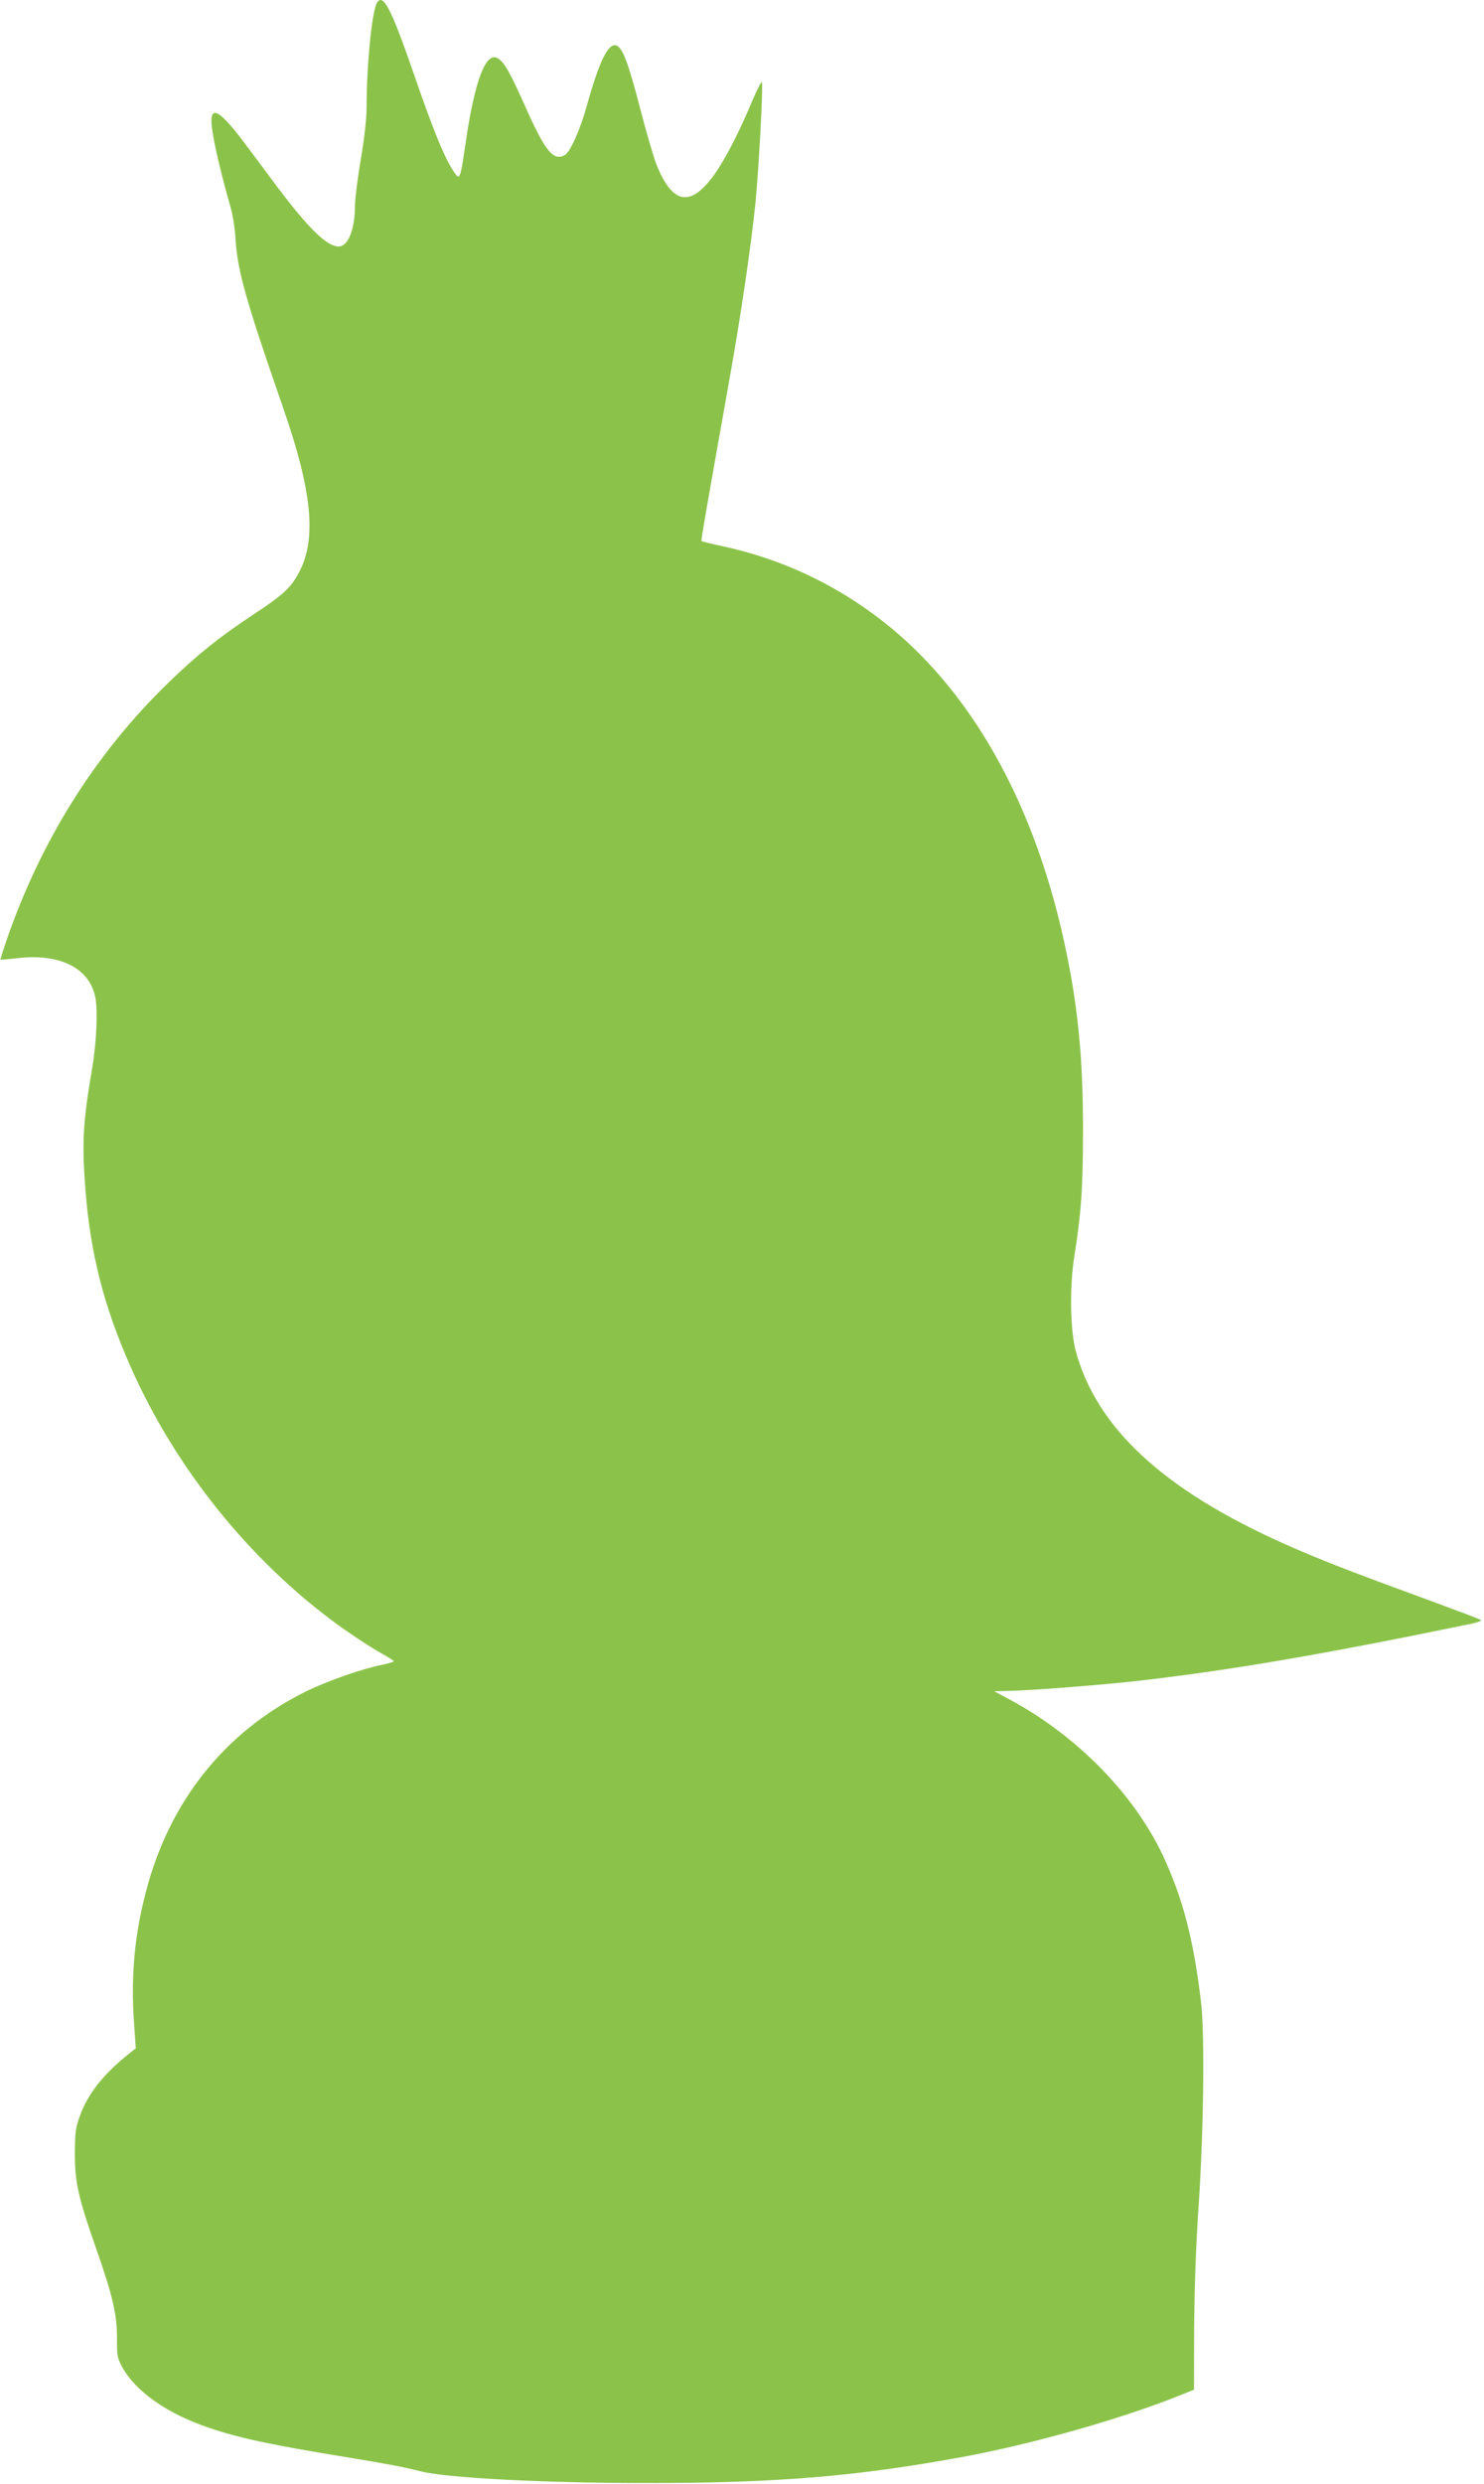
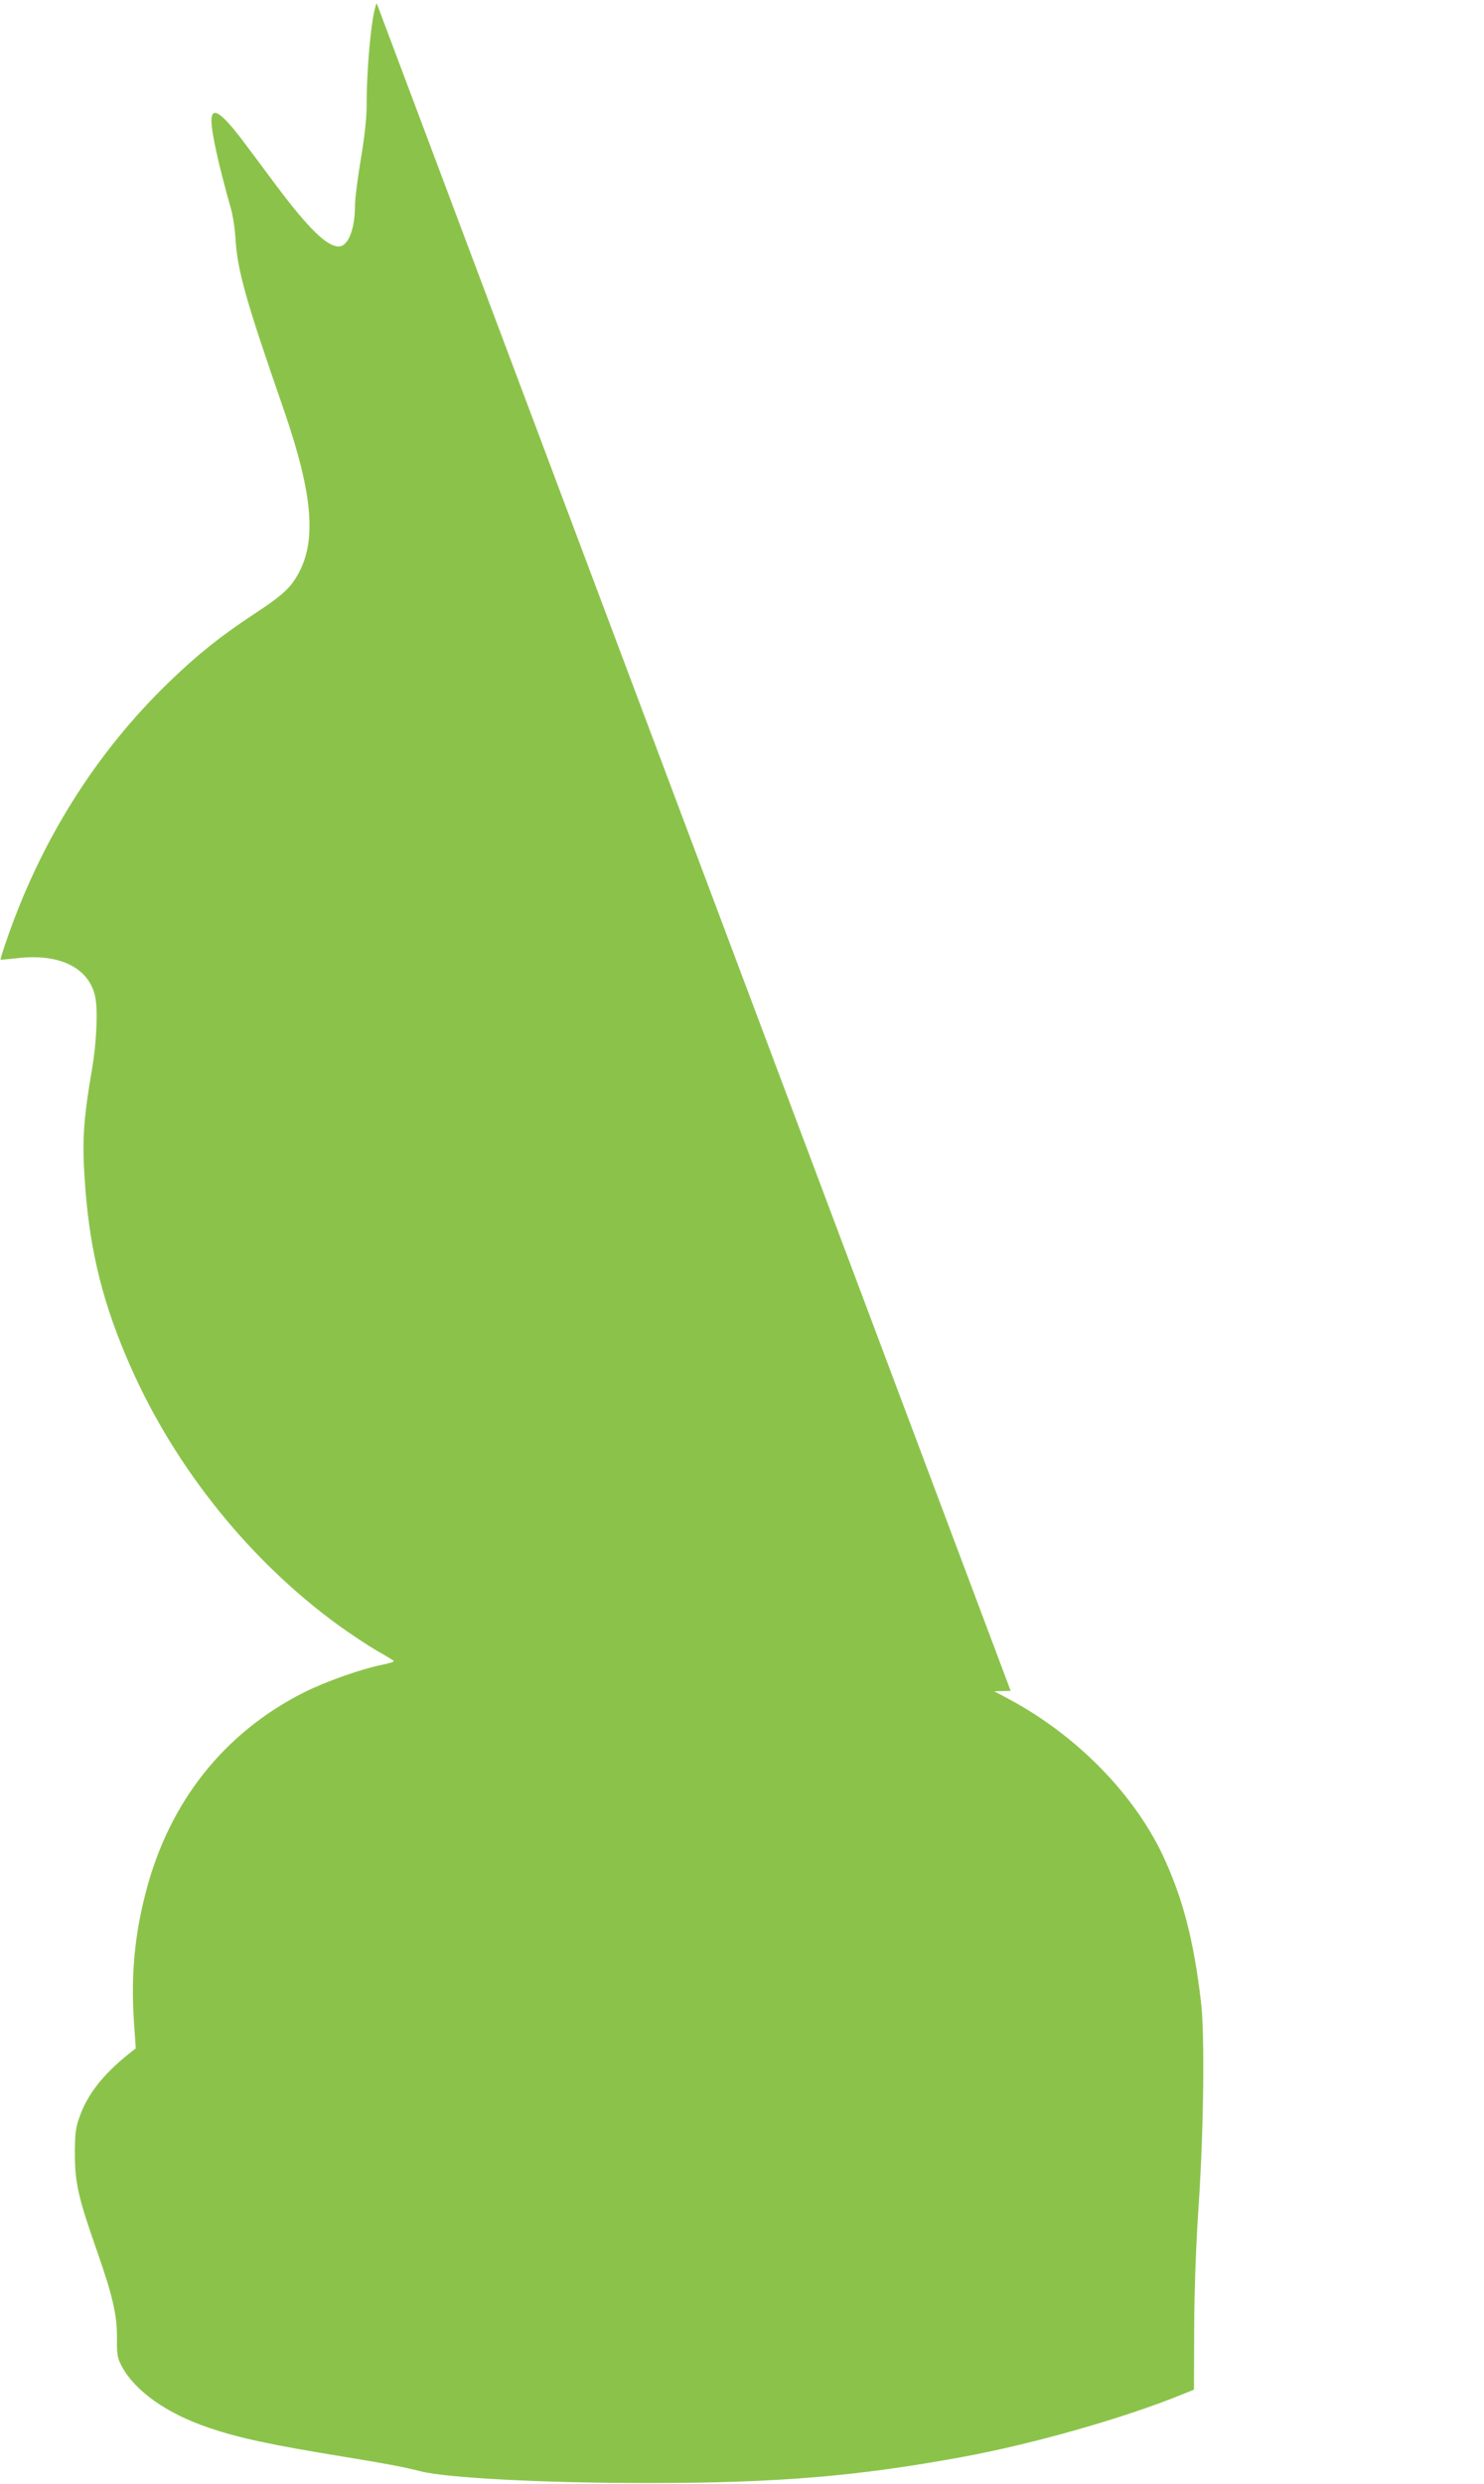
<svg xmlns="http://www.w3.org/2000/svg" version="1.0" width="765pt" height="1280pt" viewBox="0 0 765 1280" preserveAspectRatio="xMidYMid meet">
  <g transform="translate(0,1280) scale(0.1,-0.1)" fill="#8bc34a" stroke="none">
-     <path d="M1942 12783 c-25 -45 -52 -321 -52 -528 0 -64 -11 -163 -30 -275 -16 -96 -30 -203 -30 -237 0 -124 -35 -213 -84 -213 -61 0 -155 92 -319 310 -55 74 -131 176 -168 225 -117 156 -169 191 -169 113 0 -61 37 -229 99 -448 11 -36 22 -108 25 -160 10 -165 53 -317 245 -870 159 -458 177 -703 65 -880 -37 -59 -83 -98 -214 -184 -177 -117 -291 -208 -442 -354 -377 -365 -662 -820 -839 -1341 -16 -47 -28 -85 -26 -86 1 -1 38 2 82 7 221 27 374 -48 406 -199 14 -68 7 -233 -16 -368 -48 -282 -53 -383 -35 -621 26 -332 93 -599 232 -914 230 -522 612 -999 1070 -1333 65 -47 156 -107 202 -134 47 -26 86 -50 86 -53 0 -4 -28 -12 -62 -19 -105 -21 -289 -86 -399 -141 -414 -208 -698 -566 -818 -1033 -57 -218 -76 -426 -61 -659 l10 -143 -38 -30 c-132 -106 -212 -208 -253 -326 -19 -53 -23 -85 -23 -189 0 -146 18 -226 109 -485 86 -245 108 -341 108 -460 -1 -90 2 -105 25 -149 69 -128 233 -244 451 -317 153 -52 316 -87 696 -149 202 -33 306 -52 395 -75 136 -34 632 -60 1165 -60 672 0 1081 34 1630 135 367 68 828 199 1130 322 l60 24 1 315 c1 204 9 431 24 649 25 381 31 873 11 1035 -38 321 -94 535 -197 755 -151 319 -447 620 -794 805 l-75 40 85 2 c134 4 485 32 669 53 480 56 931 133 1711 294 31 7 50 15 43 19 -6 4 -117 46 -245 93 -440 161 -584 217 -766 298 -625 279 -969 597 -1077 996 -28 107 -32 328 -7 485 36 225 45 362 45 655 0 373 -27 647 -98 970 -149 681 -446 1230 -858 1586 -260 224 -565 376 -896 448 -62 13 -114 26 -115 28 -3 3 23 151 138 798 65 360 118 724 141 950 16 163 39 587 33 616 -1 9 -25 -36 -52 -100 -63 -152 -137 -296 -192 -373 -124 -174 -218 -158 -301 52 -13 33 -51 162 -83 286 -62 239 -91 315 -124 325 -41 13 -88 -85 -151 -311 -35 -126 -86 -240 -115 -255 -58 -31 -100 21 -204 255 -77 172 -106 224 -139 244 -62 39 -120 -113 -167 -438 -29 -196 -29 -196 -68 -134 -45 71 -102 211 -199 493 -117 339 -160 421 -191 363z" />
+     <path d="M1942 12783 c-25 -45 -52 -321 -52 -528 0 -64 -11 -163 -30 -275 -16 -96 -30 -203 -30 -237 0 -124 -35 -213 -84 -213 -61 0 -155 92 -319 310 -55 74 -131 176 -168 225 -117 156 -169 191 -169 113 0 -61 37 -229 99 -448 11 -36 22 -108 25 -160 10 -165 53 -317 245 -870 159 -458 177 -703 65 -880 -37 -59 -83 -98 -214 -184 -177 -117 -291 -208 -442 -354 -377 -365 -662 -820 -839 -1341 -16 -47 -28 -85 -26 -86 1 -1 38 2 82 7 221 27 374 -48 406 -199 14 -68 7 -233 -16 -368 -48 -282 -53 -383 -35 -621 26 -332 93 -599 232 -914 230 -522 612 -999 1070 -1333 65 -47 156 -107 202 -134 47 -26 86 -50 86 -53 0 -4 -28 -12 -62 -19 -105 -21 -289 -86 -399 -141 -414 -208 -698 -566 -818 -1033 -57 -218 -76 -426 -61 -659 l10 -143 -38 -30 c-132 -106 -212 -208 -253 -326 -19 -53 -23 -85 -23 -189 0 -146 18 -226 109 -485 86 -245 108 -341 108 -460 -1 -90 2 -105 25 -149 69 -128 233 -244 451 -317 153 -52 316 -87 696 -149 202 -33 306 -52 395 -75 136 -34 632 -60 1165 -60 672 0 1081 34 1630 135 367 68 828 199 1130 322 l60 24 1 315 c1 204 9 431 24 649 25 381 31 873 11 1035 -38 321 -94 535 -197 755 -151 319 -447 620 -794 805 l-75 40 85 2 z" />
  </g>
</svg>